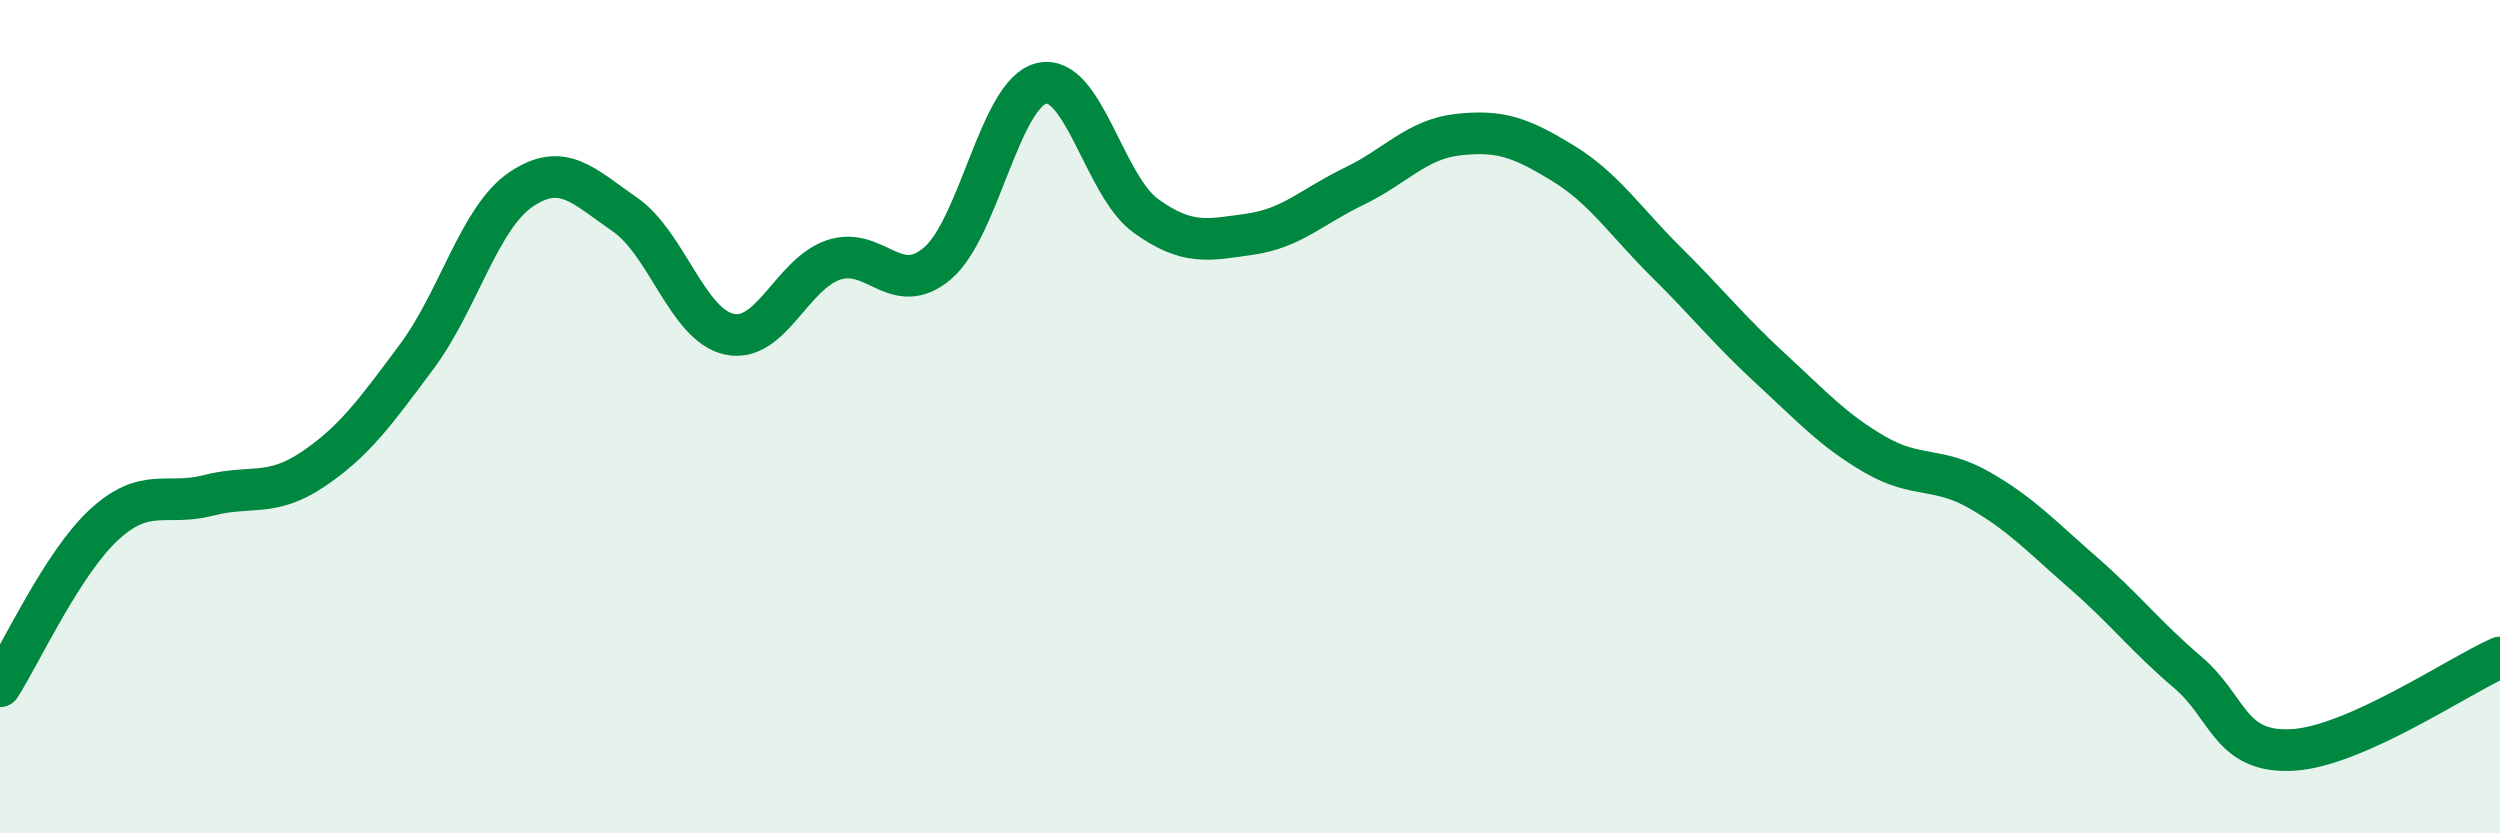
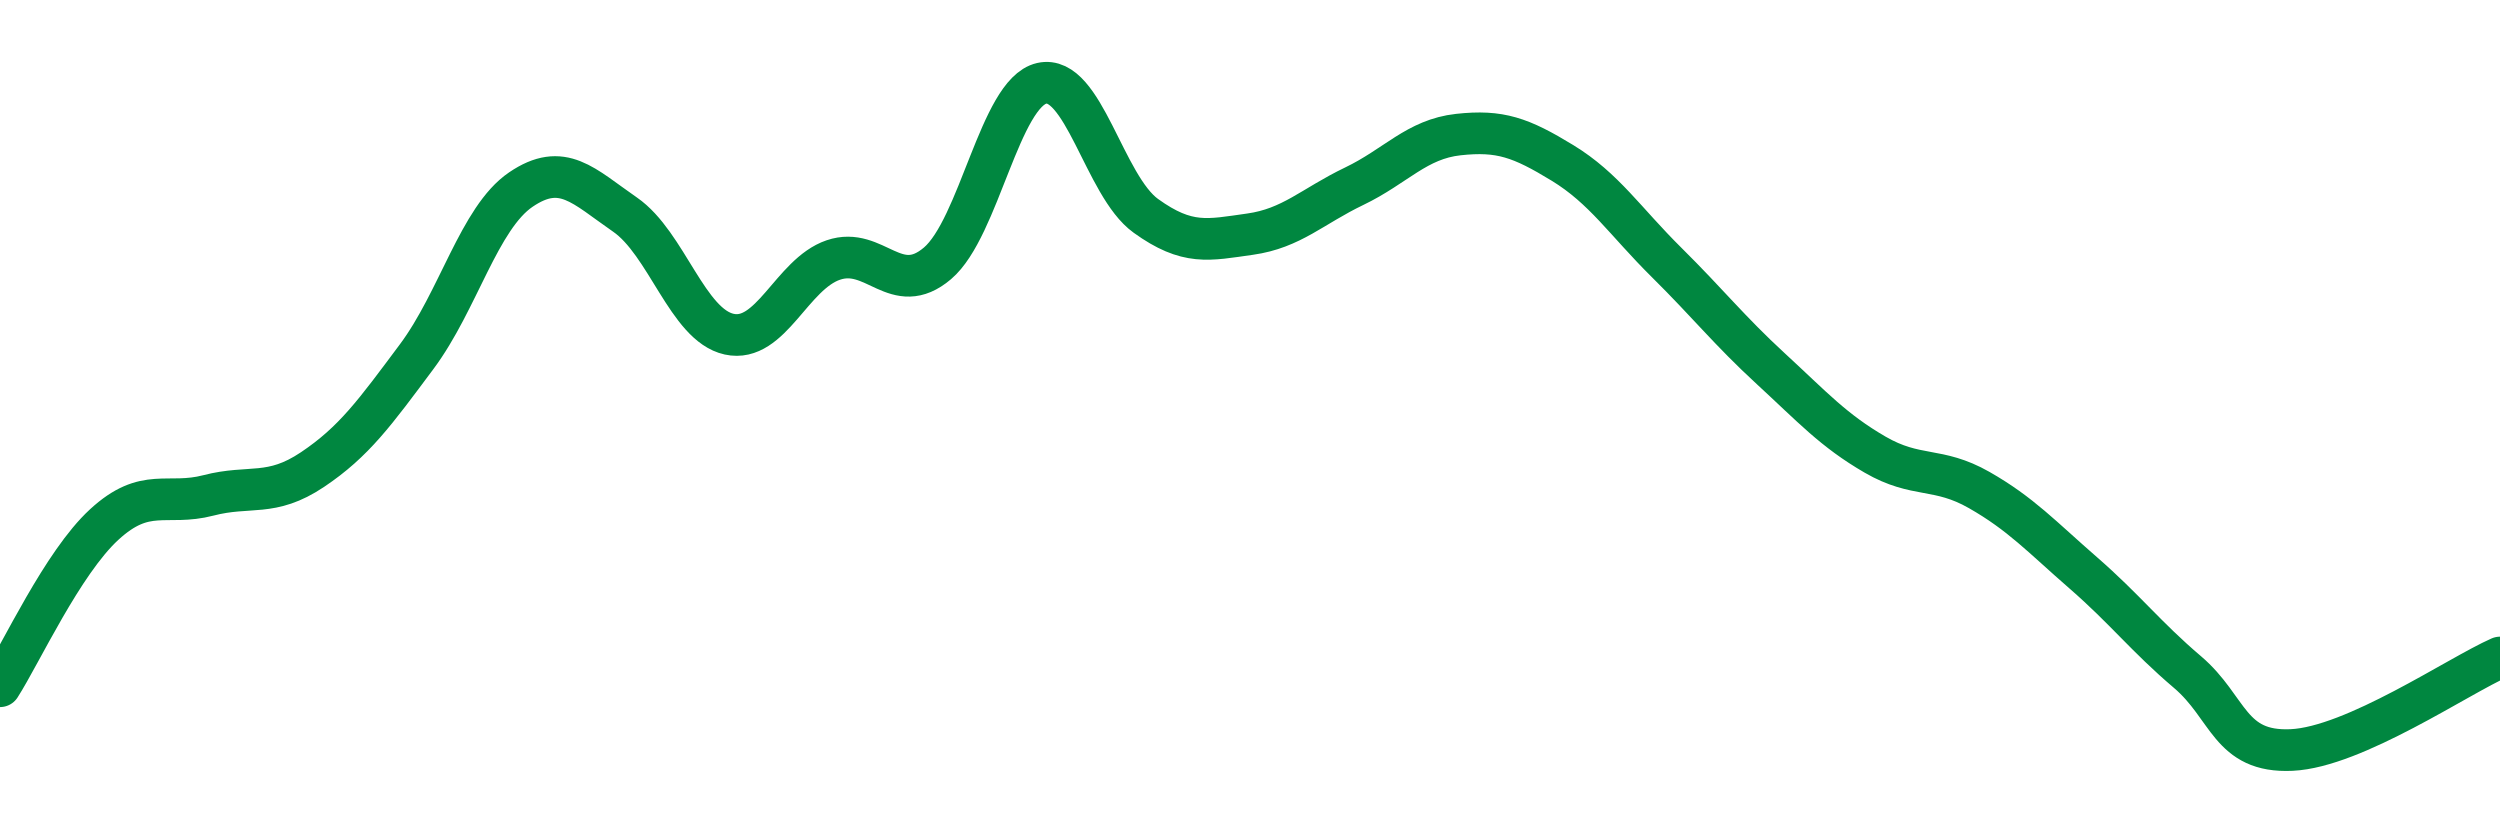
<svg xmlns="http://www.w3.org/2000/svg" width="60" height="20" viewBox="0 0 60 20">
-   <path d="M 0,16.47 C 0.5,15.69 1.5,13.51 2.5,12.59 C 3.5,11.67 4,12.15 5,11.89 C 6,11.63 6.5,11.94 7.5,11.27 C 8.5,10.6 9,9.9 10,8.56 C 11,7.22 11.5,5.23 12.5,4.55 C 13.5,3.87 14,4.46 15,5.15 C 16,5.84 16.5,7.8 17.5,8.02 C 18.5,8.24 19,6.58 20,6.24 C 21,5.9 21.5,7.17 22.5,6.32 C 23.5,5.47 24,2.23 25,2 C 26,1.77 26.5,4.46 27.5,5.18 C 28.5,5.9 29,5.76 30,5.62 C 31,5.48 31.5,4.95 32.5,4.47 C 33.5,3.99 34,3.34 35,3.23 C 36,3.12 36.5,3.3 37.5,3.91 C 38.5,4.52 39,5.31 40,6.3 C 41,7.29 41.5,7.93 42.5,8.85 C 43.5,9.77 44,10.33 45,10.91 C 46,11.49 46.5,11.19 47.5,11.76 C 48.5,12.33 49,12.88 50,13.75 C 51,14.62 51.5,15.28 52.5,16.13 C 53.5,16.98 53.5,18.07 55,18 C 56.5,17.93 59,16.22 60,15.78L60 20L0 20Z" fill="#008740" opacity="0.1" stroke-linecap="round" stroke-linejoin="round" />
  <path d="M 0,16.47 C 0.5,15.69 1.5,13.51 2.5,12.59 C 3.5,11.67 4,12.15 5,11.89 C 6,11.63 6.5,11.94 7.5,11.27 C 8.5,10.6 9,9.9 10,8.56 C 11,7.22 11.5,5.23 12.5,4.55 C 13.5,3.87 14,4.46 15,5.15 C 16,5.84 16.5,7.8 17.5,8.02 C 18.5,8.24 19,6.58 20,6.24 C 21,5.9 21.5,7.17 22.5,6.32 C 23.5,5.47 24,2.23 25,2 C 26,1.77 26.5,4.46 27.5,5.18 C 28.5,5.9 29,5.76 30,5.62 C 31,5.48 31.5,4.95 32.5,4.47 C 33.5,3.99 34,3.34 35,3.23 C 36,3.12 36.5,3.3 37.5,3.91 C 38.5,4.52 39,5.31 40,6.3 C 41,7.29 41.5,7.93 42.5,8.85 C 43.5,9.77 44,10.33 45,10.91 C 46,11.49 46.5,11.19 47.5,11.76 C 48.5,12.33 49,12.88 50,13.75 C 51,14.62 51.5,15.28 52.5,16.13 C 53.5,16.98 53.5,18.07 55,18 C 56.5,17.93 59,16.22 60,15.78" stroke="#008740" stroke-width="1" fill="none" stroke-linecap="round" stroke-linejoin="round" />
</svg>